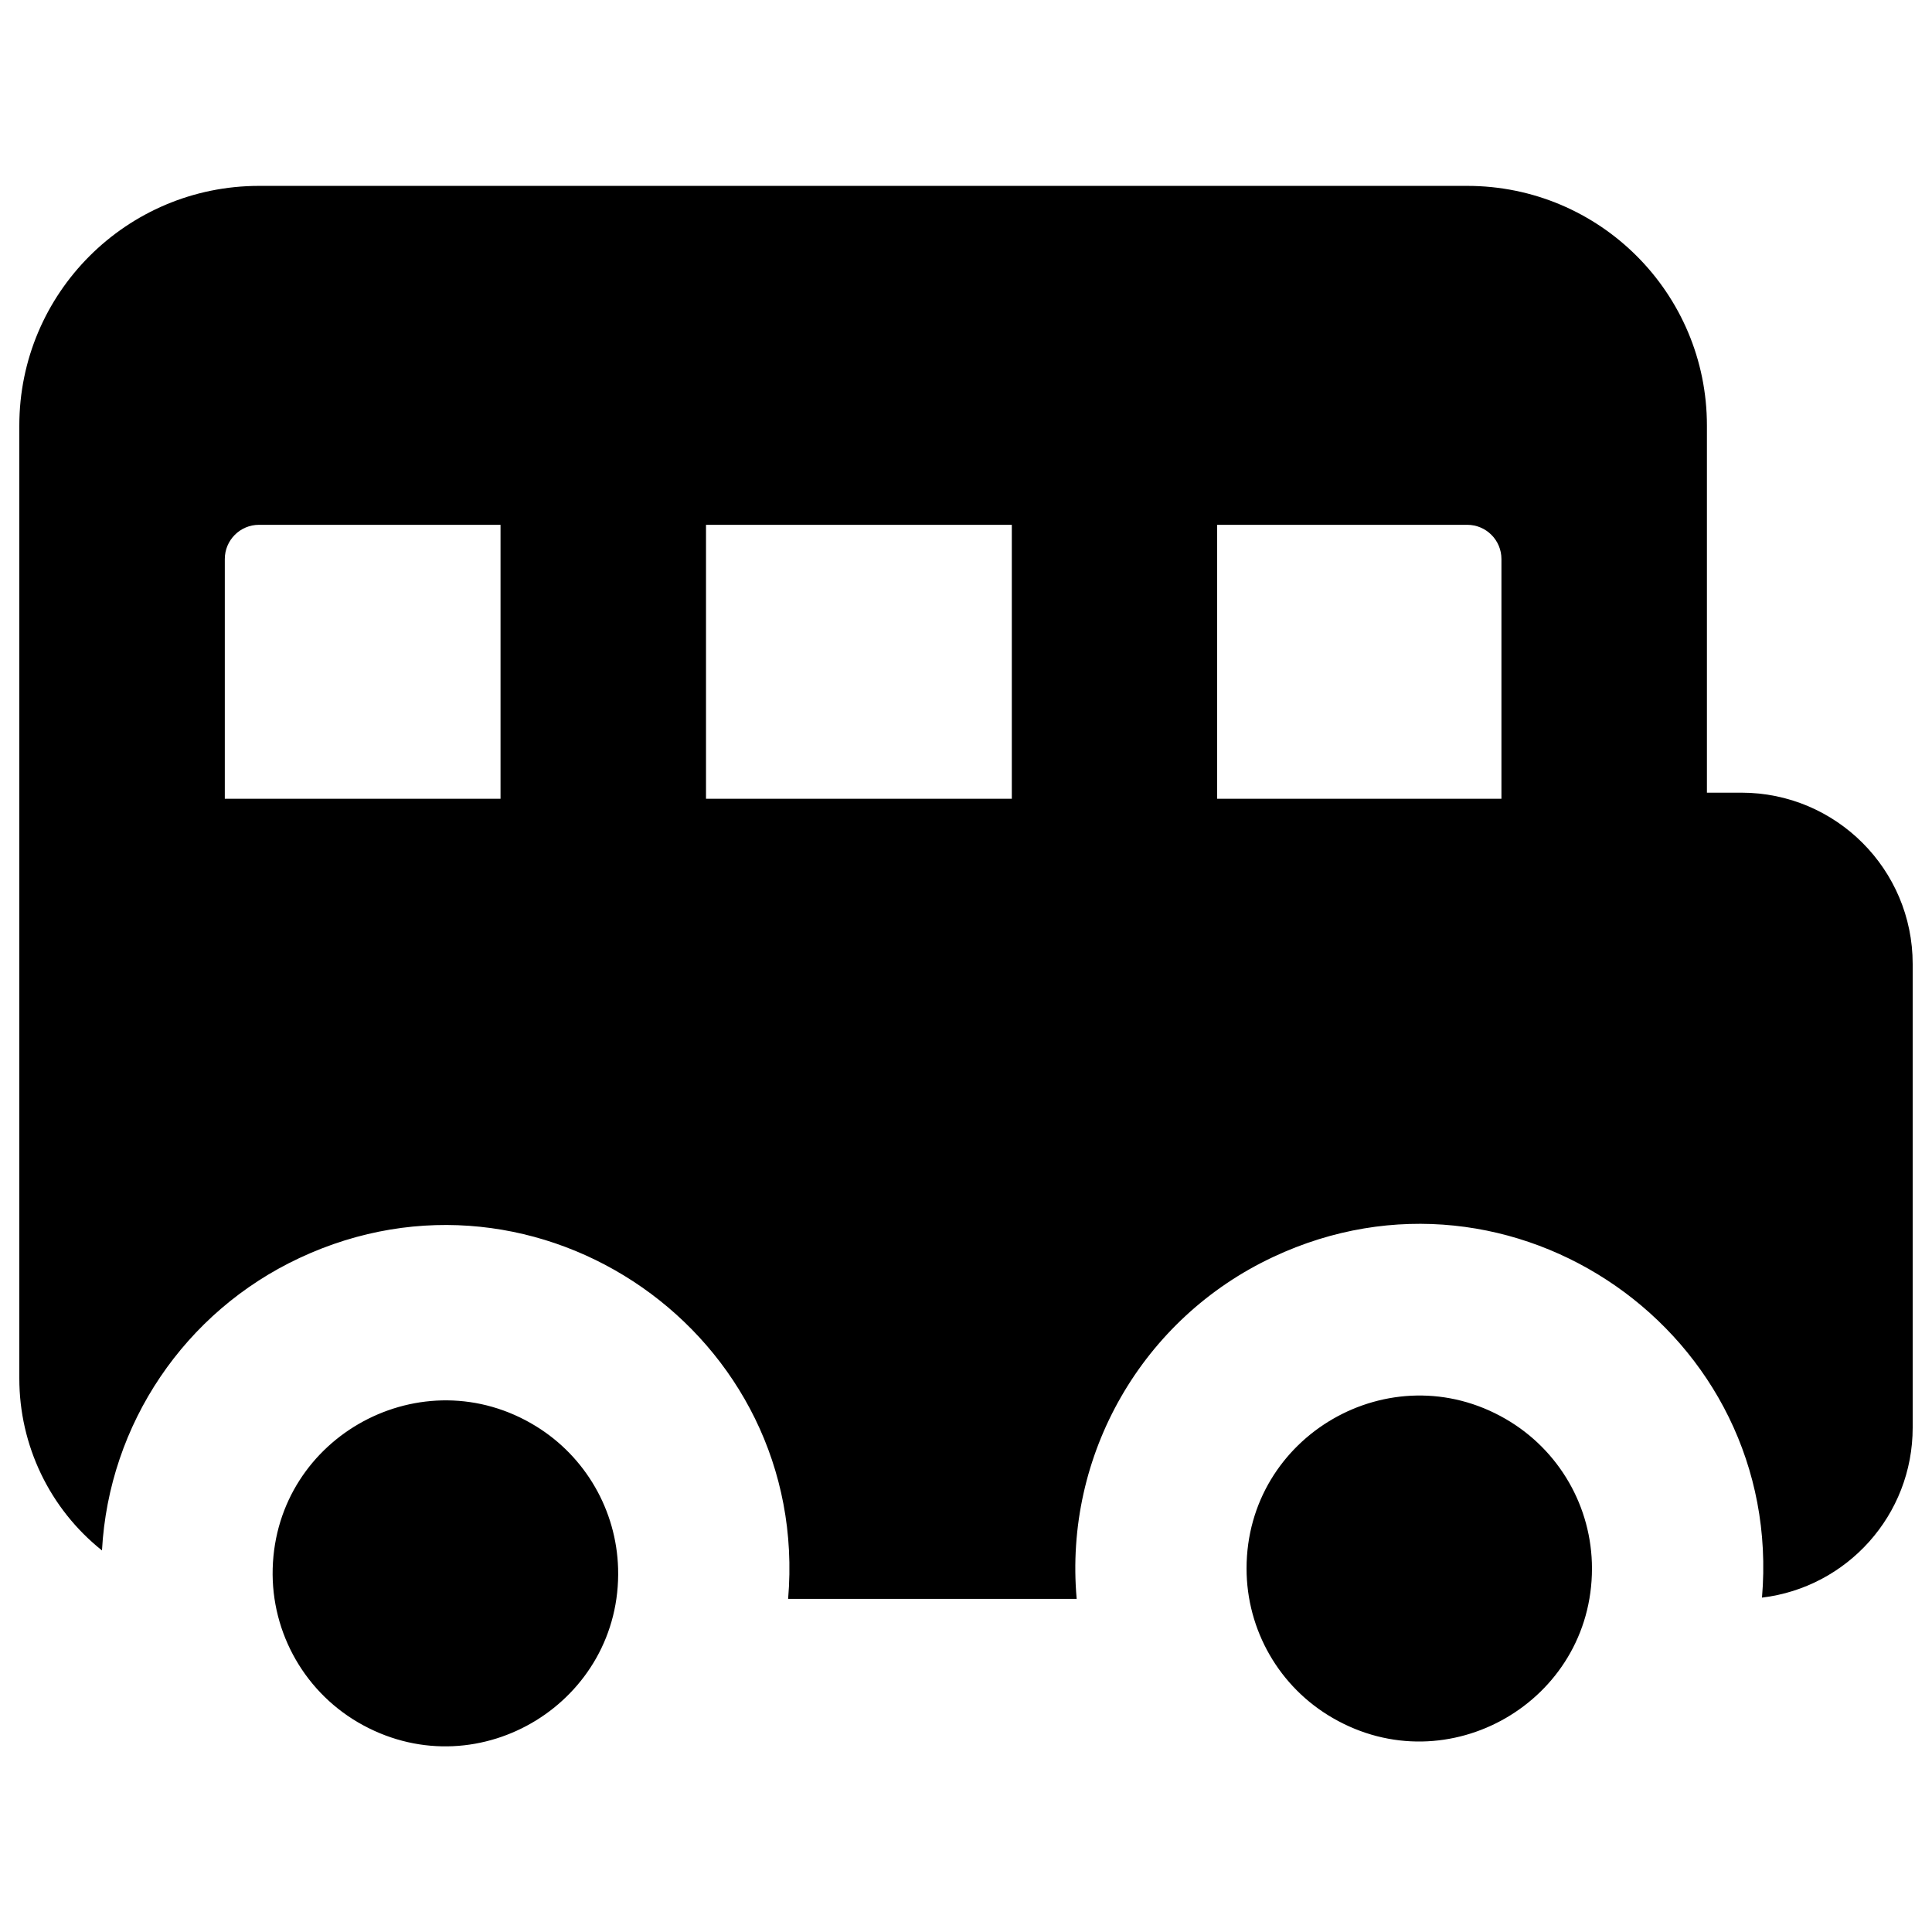
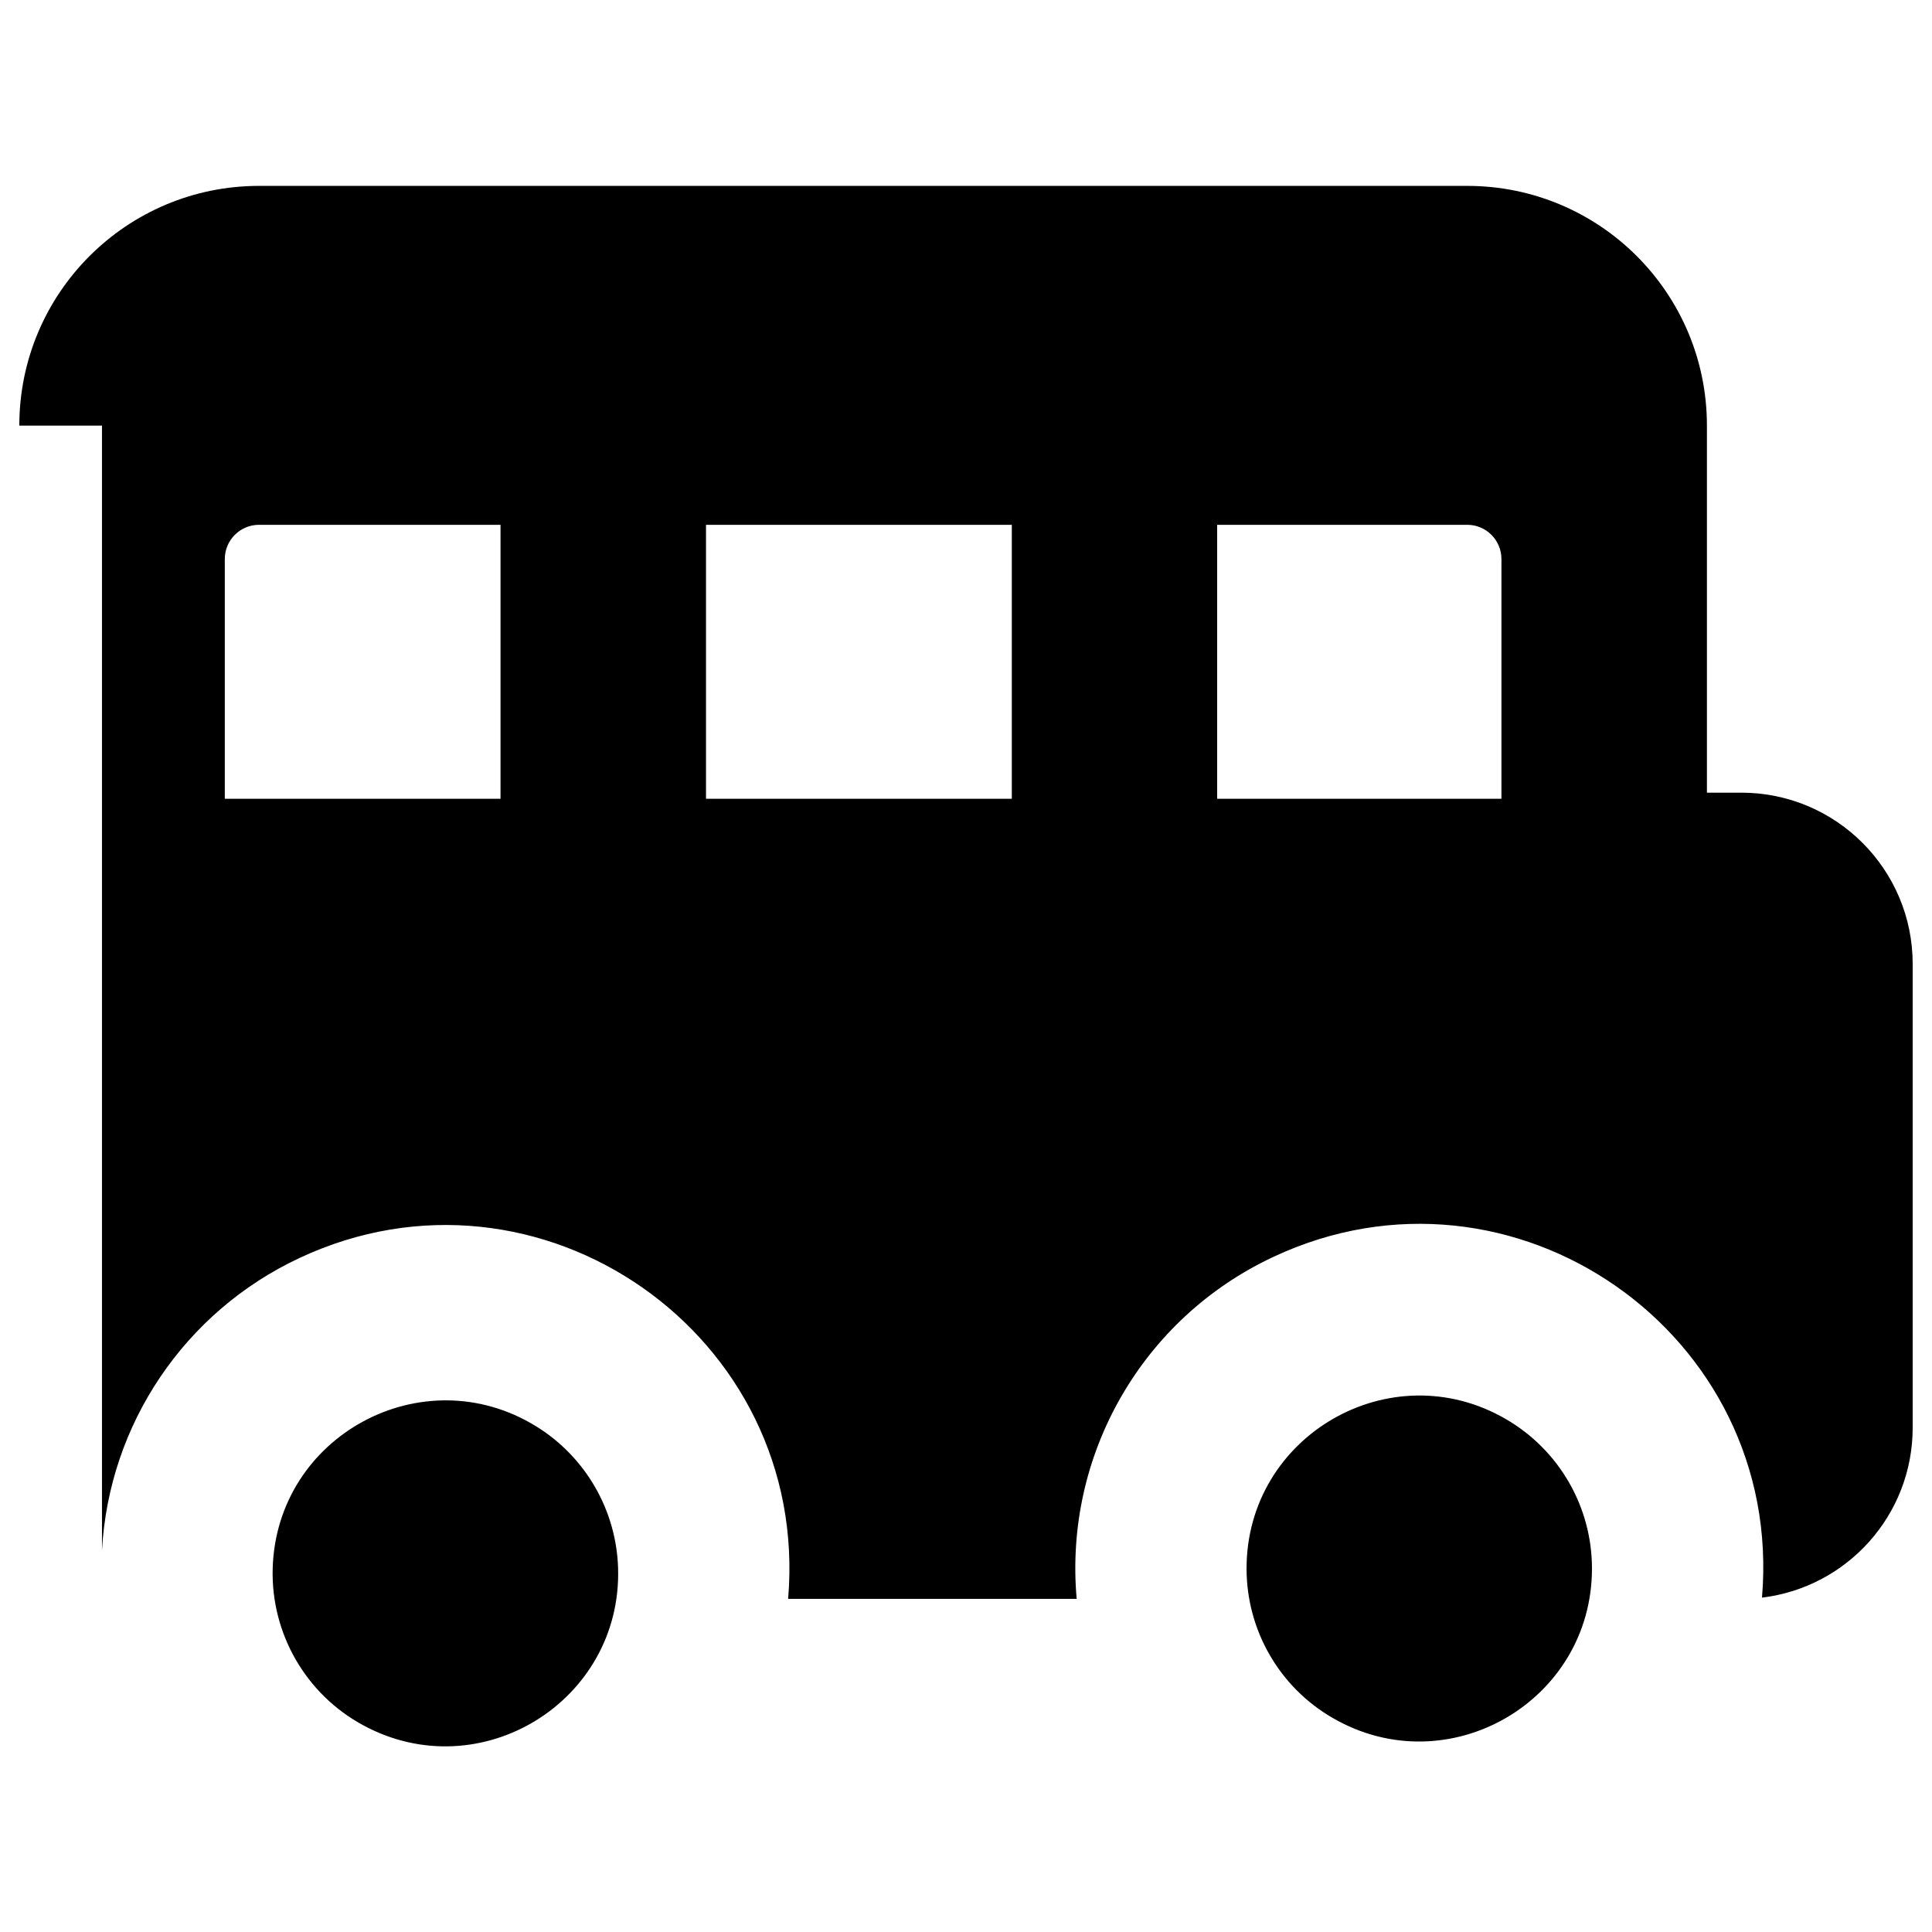
<svg xmlns="http://www.w3.org/2000/svg" fill="none" viewBox="0 0 14 14" id="School-Bus-Side--Streamline-Core">
  <desc>School Bus Side Streamline Icon: https://streamlinehq.com</desc>
  <g id="school-bus-side">
-     <path id="Union" fill="#000000" fill-rule="evenodd" d="M0.14 3.084C0.14 2.124 0.918 1.347 1.877 1.347H10.632C11.592 1.347 12.369 2.124 12.369 3.084V5.744H12.619C13.304 5.744 13.86 6.3 13.86 6.985V10.345C13.86 10.98 13.384 11.503 12.768 11.577C12.931 9.665 10.964 8.293 9.227 9.108C8.278 9.552 7.709 10.542 7.802 11.586H5.711C5.874 9.674 3.907 8.302 2.17 9.116C1.339 9.505 0.789 10.319 0.739 11.235C0.36 10.933 0.14 10.474 0.14 9.989V3.084ZM1.877 3.803C1.74 3.803 1.629 3.914 1.629 4.051V5.788H3.627V3.803H1.878ZM5.116 3.803V5.788H7.332V3.803H5.116ZM10.881 5.788H8.82V3.803H10.632C10.769 3.803 10.88 3.914 10.88 4.051V5.788ZM4.479 11.366C4.506 12.329 3.48 12.961 2.632 12.502C2.217 12.278 1.963 11.838 1.976 11.366C2.003 10.403 3.063 9.83 3.884 10.335C4.243 10.556 4.467 10.944 4.479 11.366ZM11.536 11.366C11.536 12.33 10.493 12.932 9.659 12.45C9.271 12.227 9.033 11.813 9.033 11.366C9.033 10.403 10.076 9.8 10.91 10.282C11.298 10.506 11.536 10.919 11.536 11.366Z" clip-rule="evenodd" stroke-width="1" />
+     <path id="Union" fill="#000000" fill-rule="evenodd" d="M0.14 3.084C0.14 2.124 0.918 1.347 1.877 1.347H10.632C11.592 1.347 12.369 2.124 12.369 3.084V5.744H12.619C13.304 5.744 13.86 6.3 13.86 6.985V10.345C13.86 10.98 13.384 11.503 12.768 11.577C12.931 9.665 10.964 8.293 9.227 9.108C8.278 9.552 7.709 10.542 7.802 11.586H5.711C5.874 9.674 3.907 8.302 2.17 9.116C1.339 9.505 0.789 10.319 0.739 11.235V3.084ZM1.877 3.803C1.74 3.803 1.629 3.914 1.629 4.051V5.788H3.627V3.803H1.878ZM5.116 3.803V5.788H7.332V3.803H5.116ZM10.881 5.788H8.82V3.803H10.632C10.769 3.803 10.88 3.914 10.88 4.051V5.788ZM4.479 11.366C4.506 12.329 3.48 12.961 2.632 12.502C2.217 12.278 1.963 11.838 1.976 11.366C2.003 10.403 3.063 9.83 3.884 10.335C4.243 10.556 4.467 10.944 4.479 11.366ZM11.536 11.366C11.536 12.33 10.493 12.932 9.659 12.45C9.271 12.227 9.033 11.813 9.033 11.366C9.033 10.403 10.076 9.8 10.91 10.282C11.298 10.506 11.536 10.919 11.536 11.366Z" clip-rule="evenodd" stroke-width="1" />
  </g>
</svg>